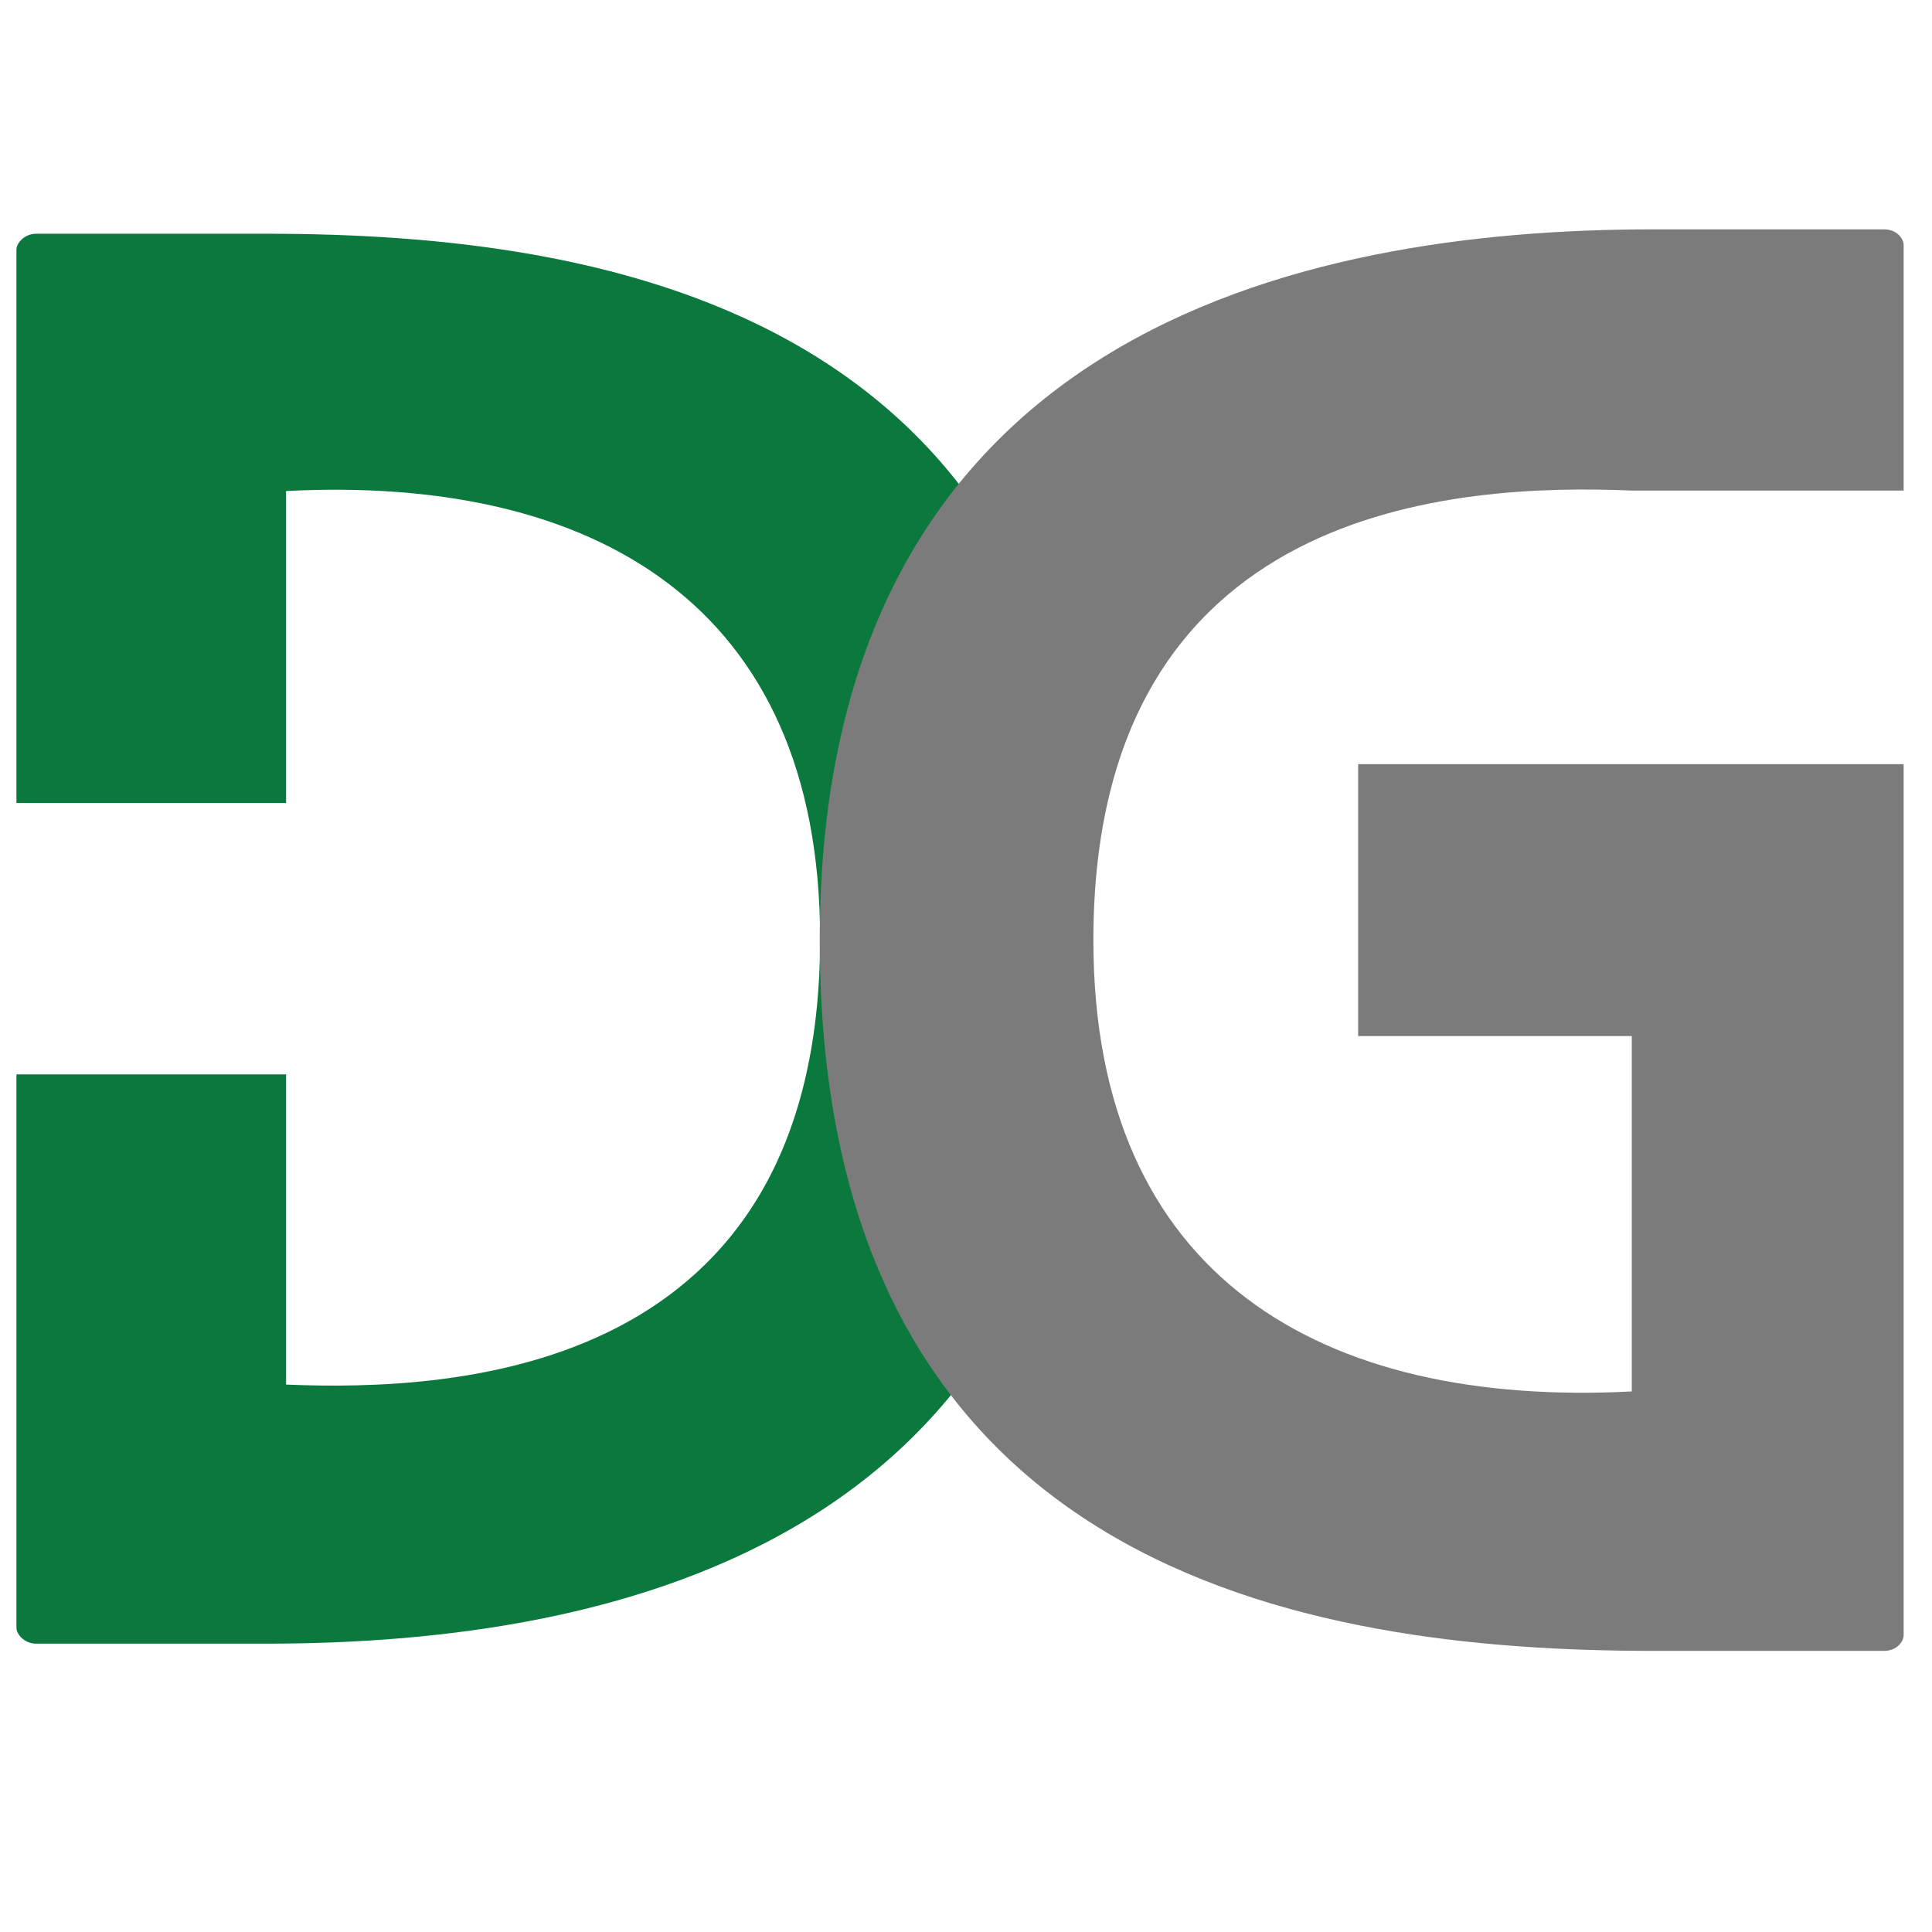
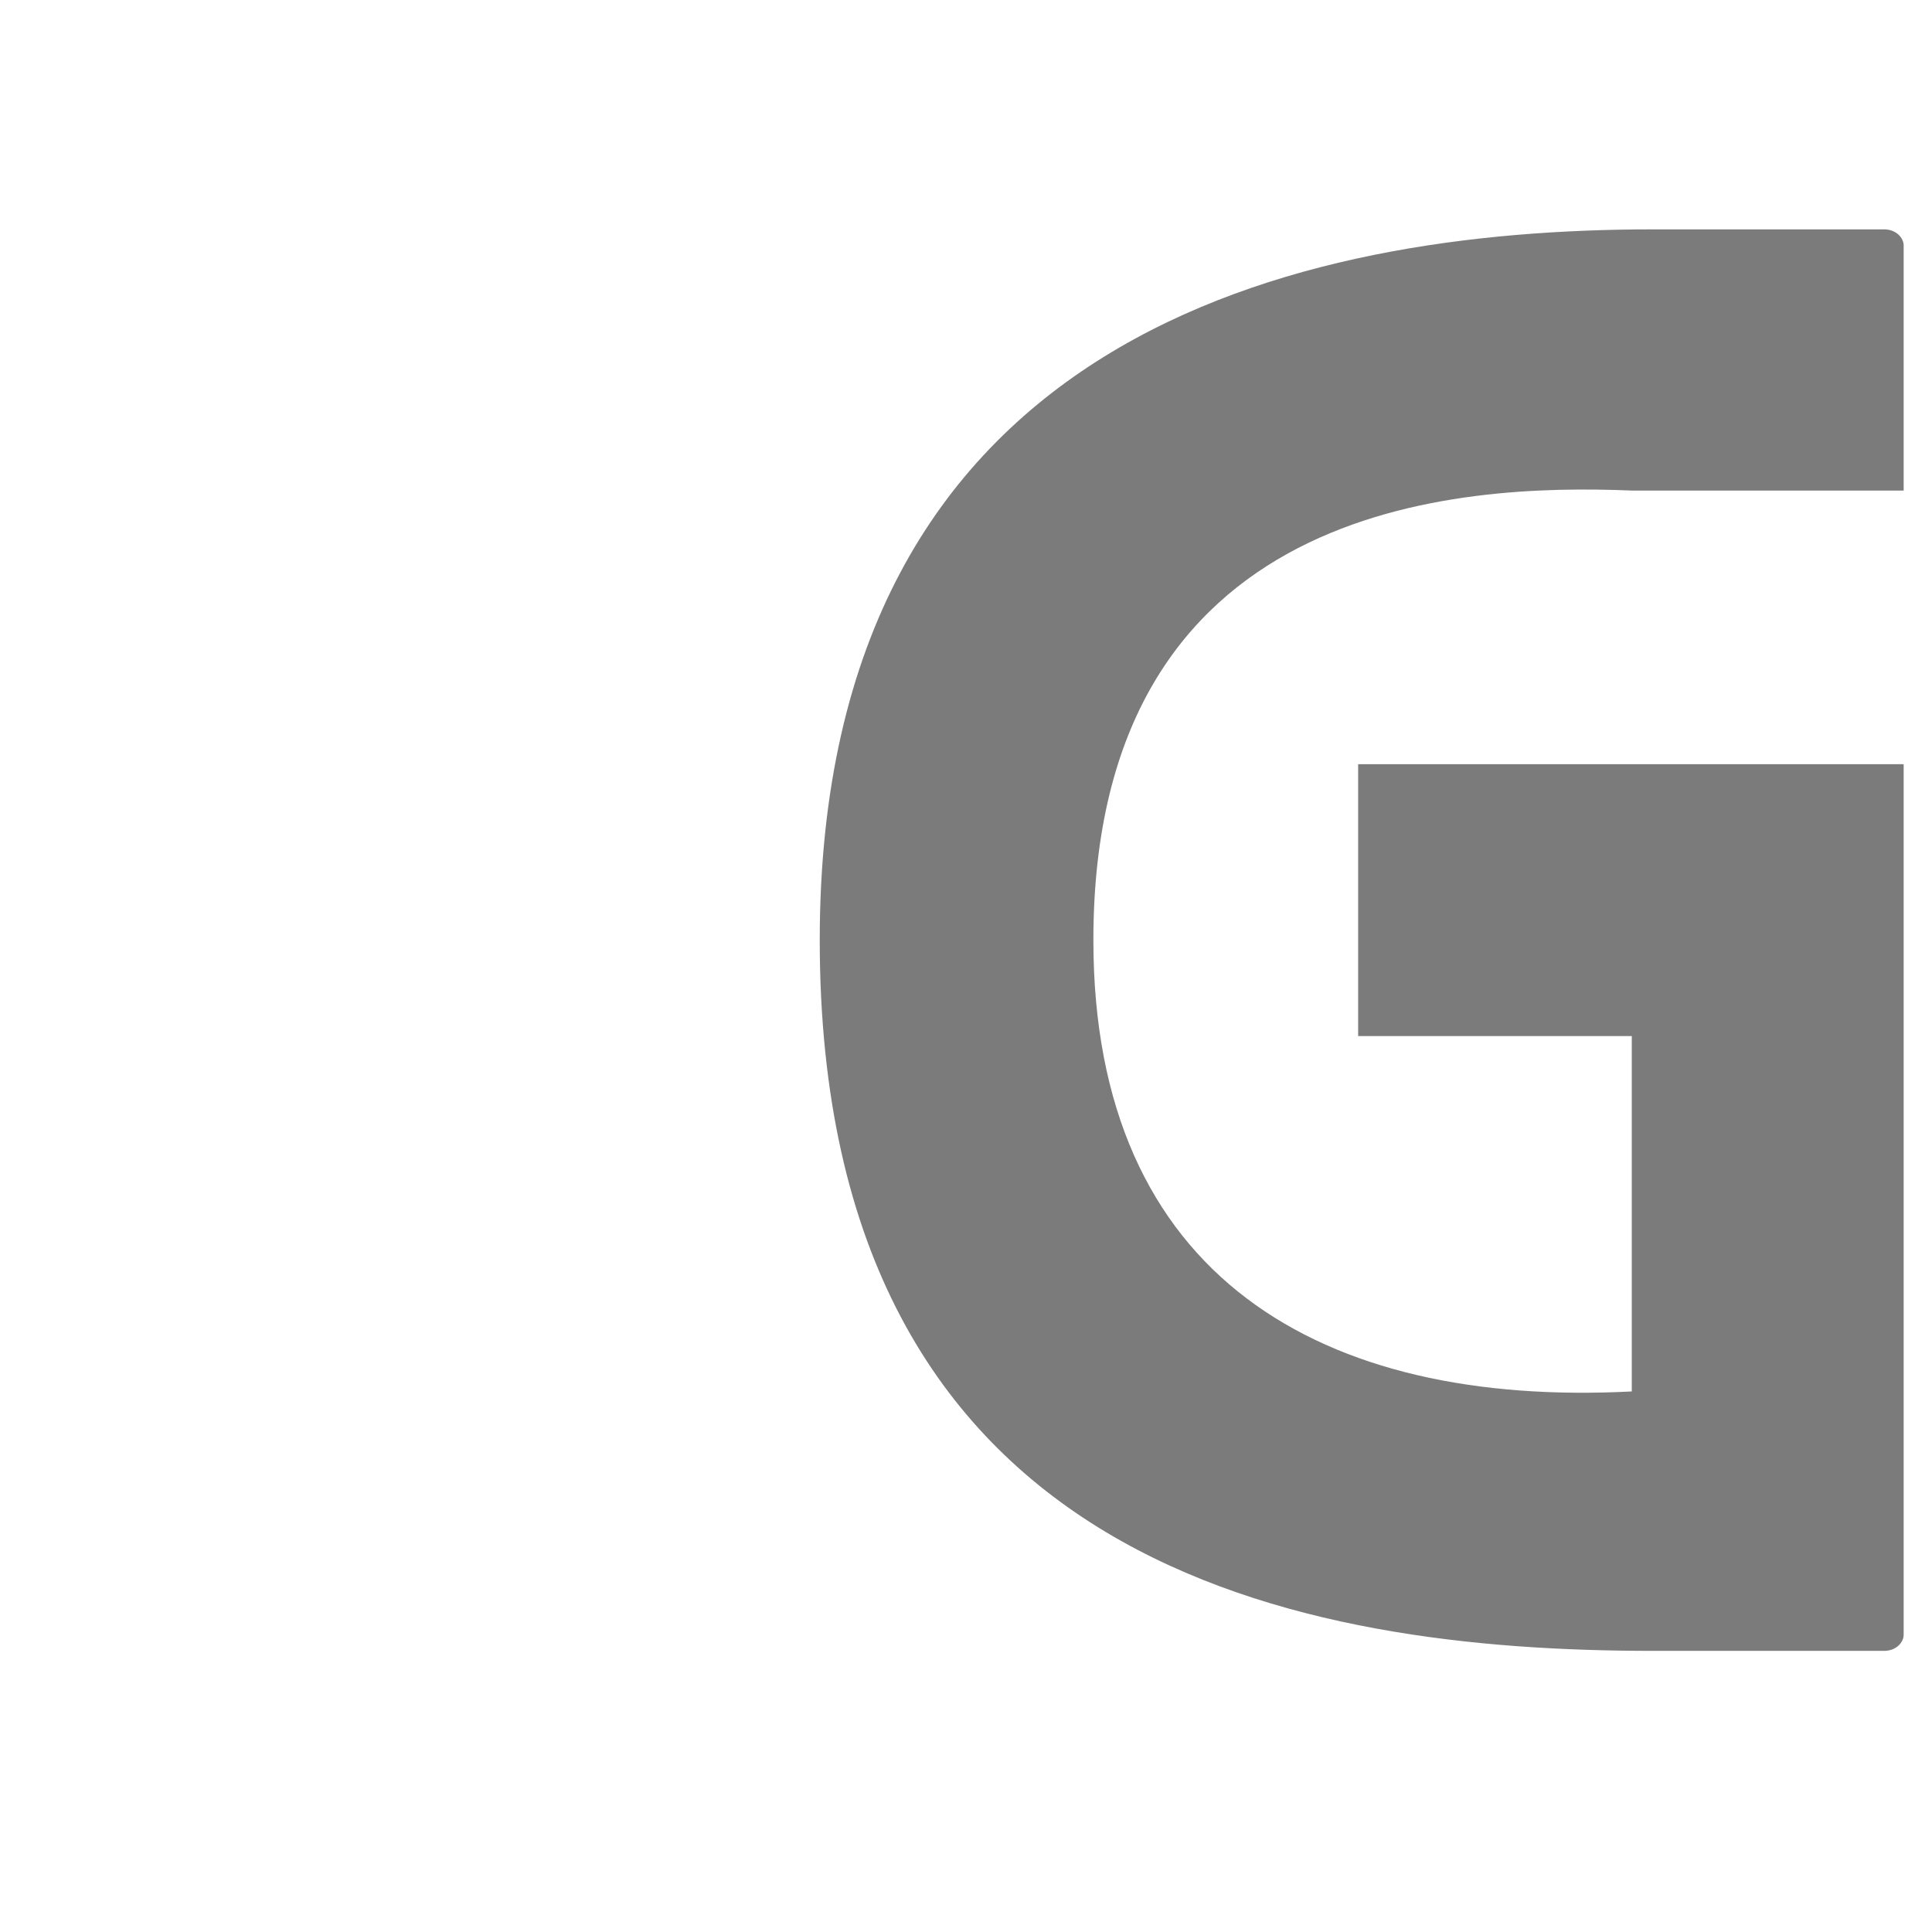
<svg xmlns="http://www.w3.org/2000/svg" width="500" zoomAndPan="magnify" viewBox="0 0 375 375" height="500" preserveAspectRatio="xMidYMid meet" version="1.0">
  <defs>
    <g />
  </defs>
  <g fill="#0b783d" fill-opacity="1">
    <g transform="translate(3.191, 319.033)">
      <g>
-         <path d="M 48.574 -273.664 L 3.762 -273.664 C 1.711 -273.664 0 -271.953 0 -270.586 L 0 -163.172 L 52.34 -163.172 L 52.34 -223.723 C 111.859 -226.801 155.988 -201.828 155.988 -136.832 C 155.988 -52.34 85.52 -48.918 52.34 -50.285 L 52.34 -110.492 L 0 -110.492 L 0 -3.078 C 0 -1.711 1.711 0 3.762 0 L 48.574 0 C 116.648 0 208.668 -19.84 208.668 -136.832 C 208.668 -258.27 115.281 -273.664 48.574 -273.664 Z M 48.574 -273.664 " />
-       </g>
+         </g>
    </g>
  </g>
  <g fill="#7b7b7b" fill-opacity="1">
    <g transform="translate(159.112, 320.433)">
      <g>
        <path d="M 210.387 -225.215 L 210.387 -272.809 C 210.387 -274.191 209.004 -275.914 206.59 -275.914 L 161.754 -275.914 C 93.121 -275.914 0 -255.91 0 -137.957 C 0 -15.52 94.156 0 161.754 0 L 206.59 0 C 209.004 0 210.387 -1.723 210.387 -3.105 L 210.387 -172.102 L 104.504 -172.102 L 104.504 -119.332 L 157.617 -119.332 L 157.617 -50.355 C 97.605 -47.25 53.113 -72.426 53.113 -137.957 C 53.113 -223.145 124.16 -226.594 157.617 -225.215 Z M 210.387 -225.215 " />
      </g>
    </g>
  </g>
</svg>